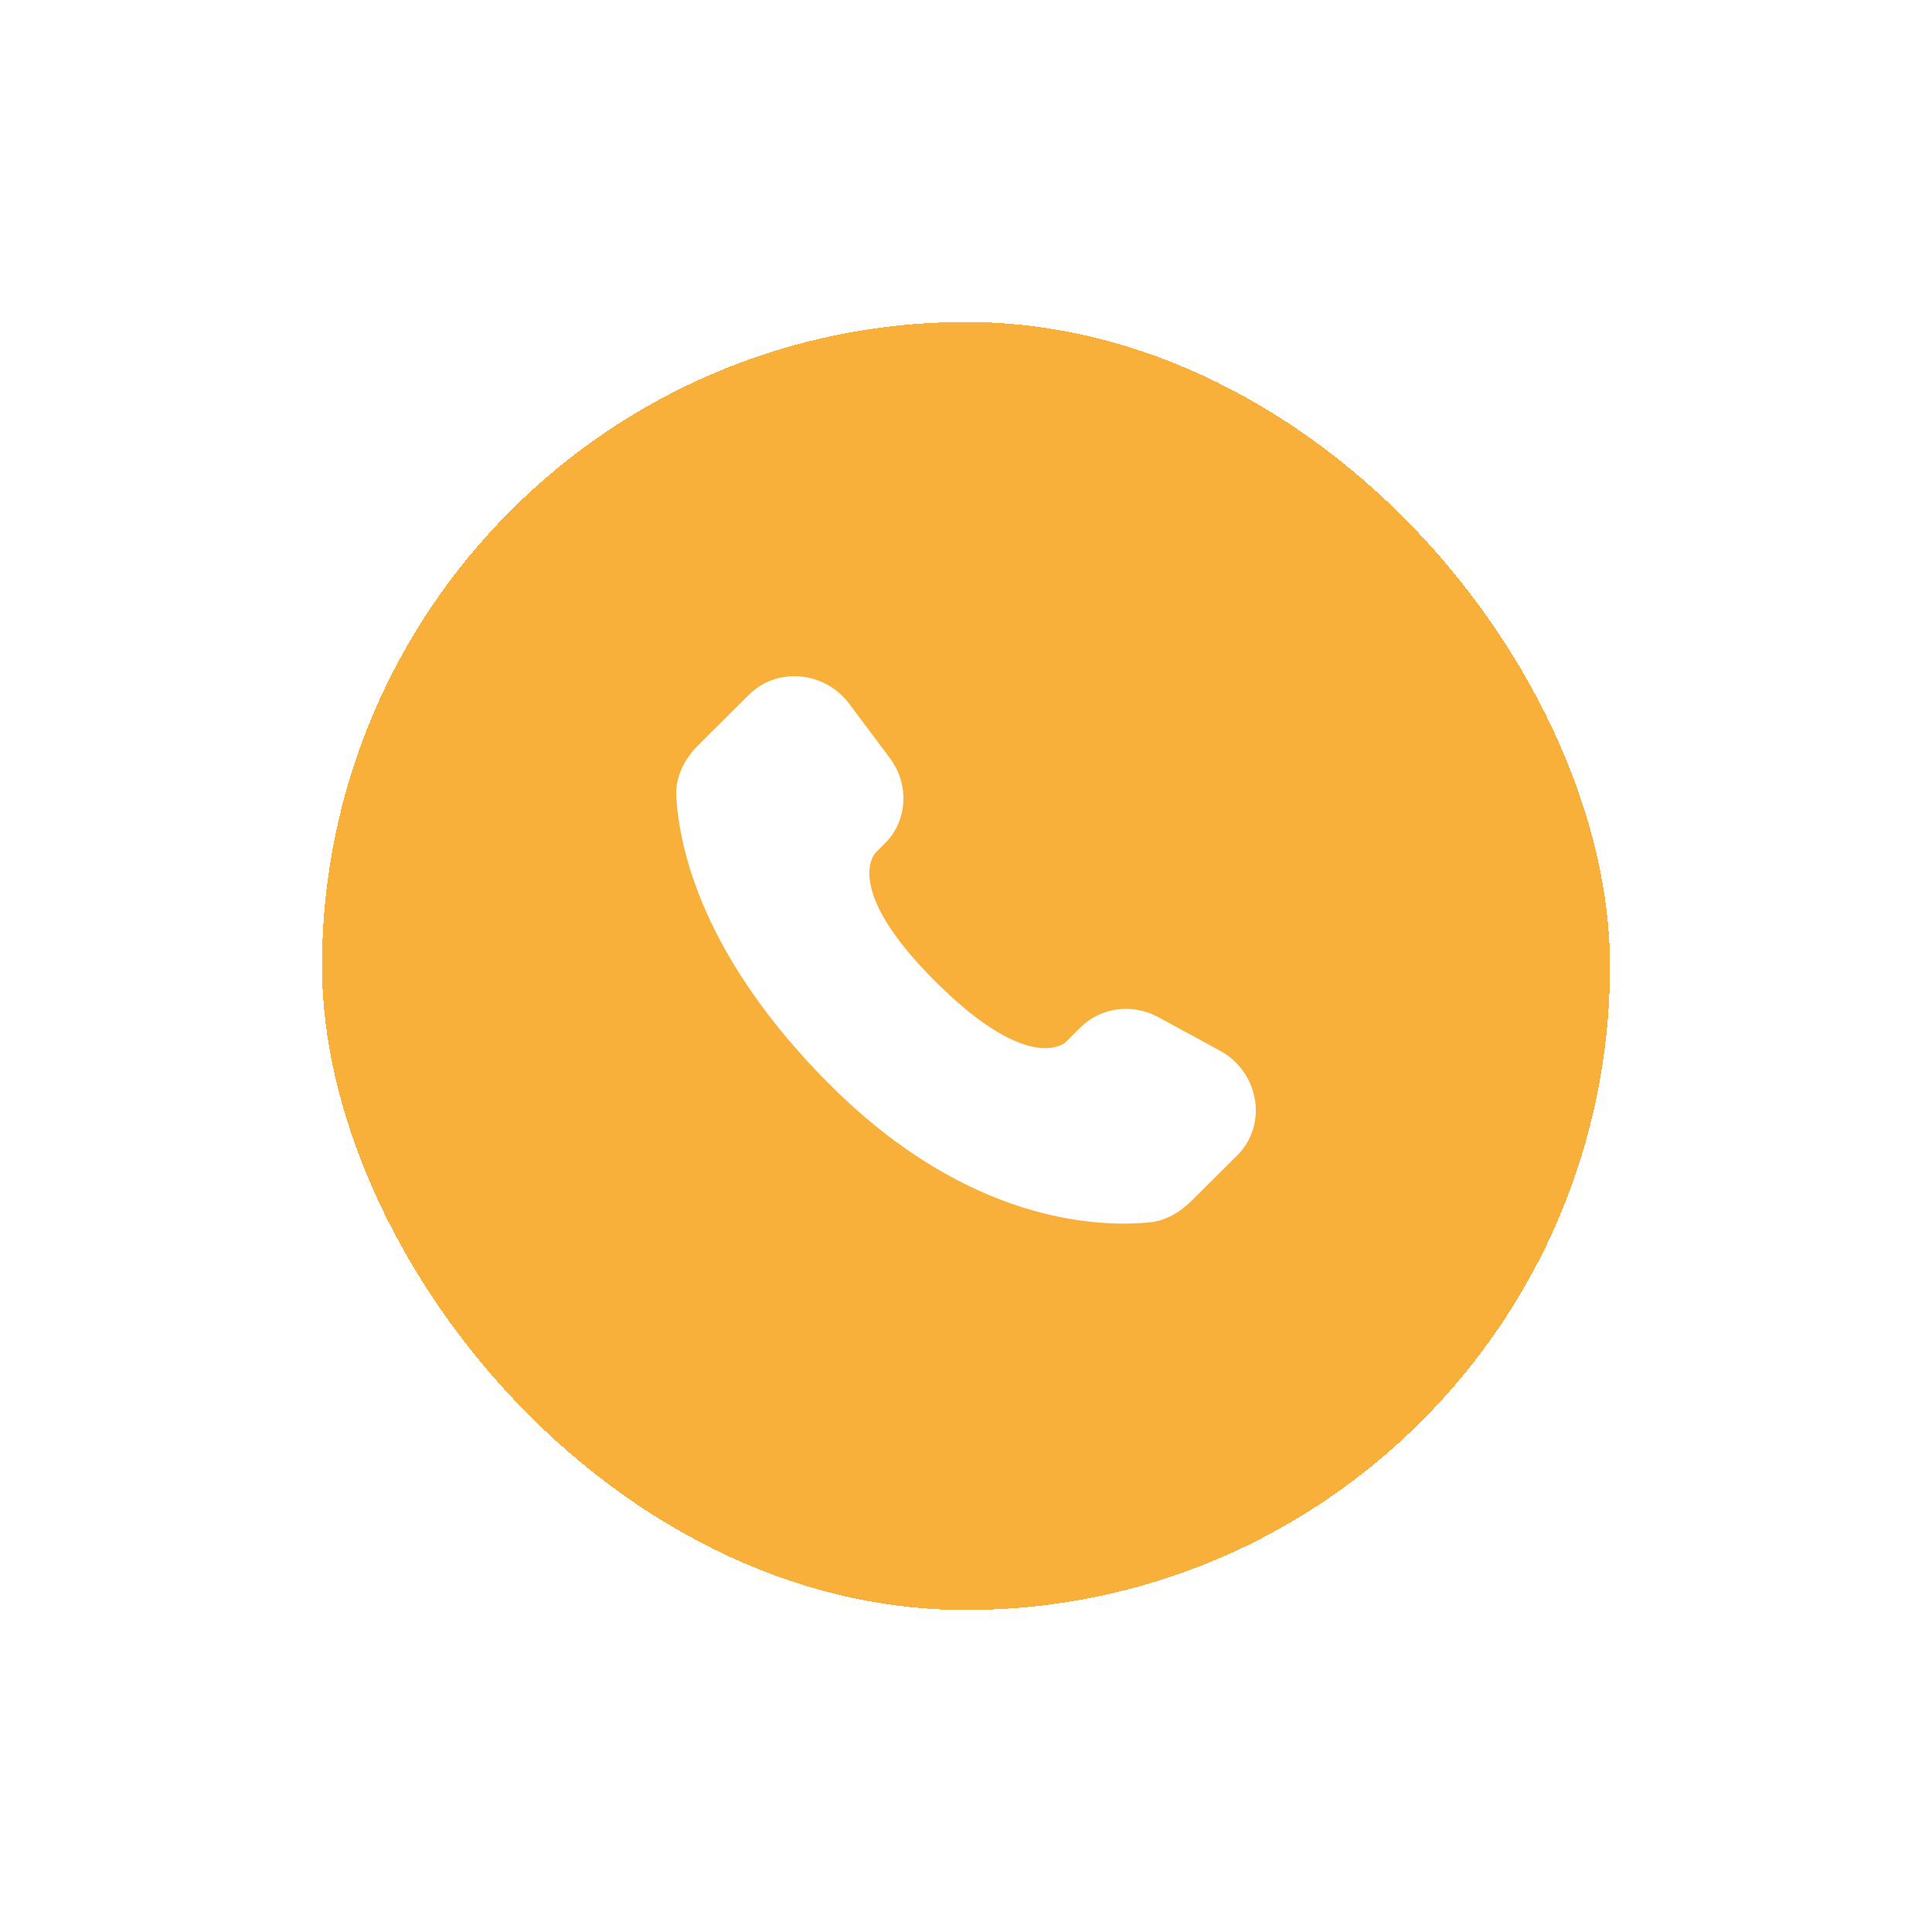
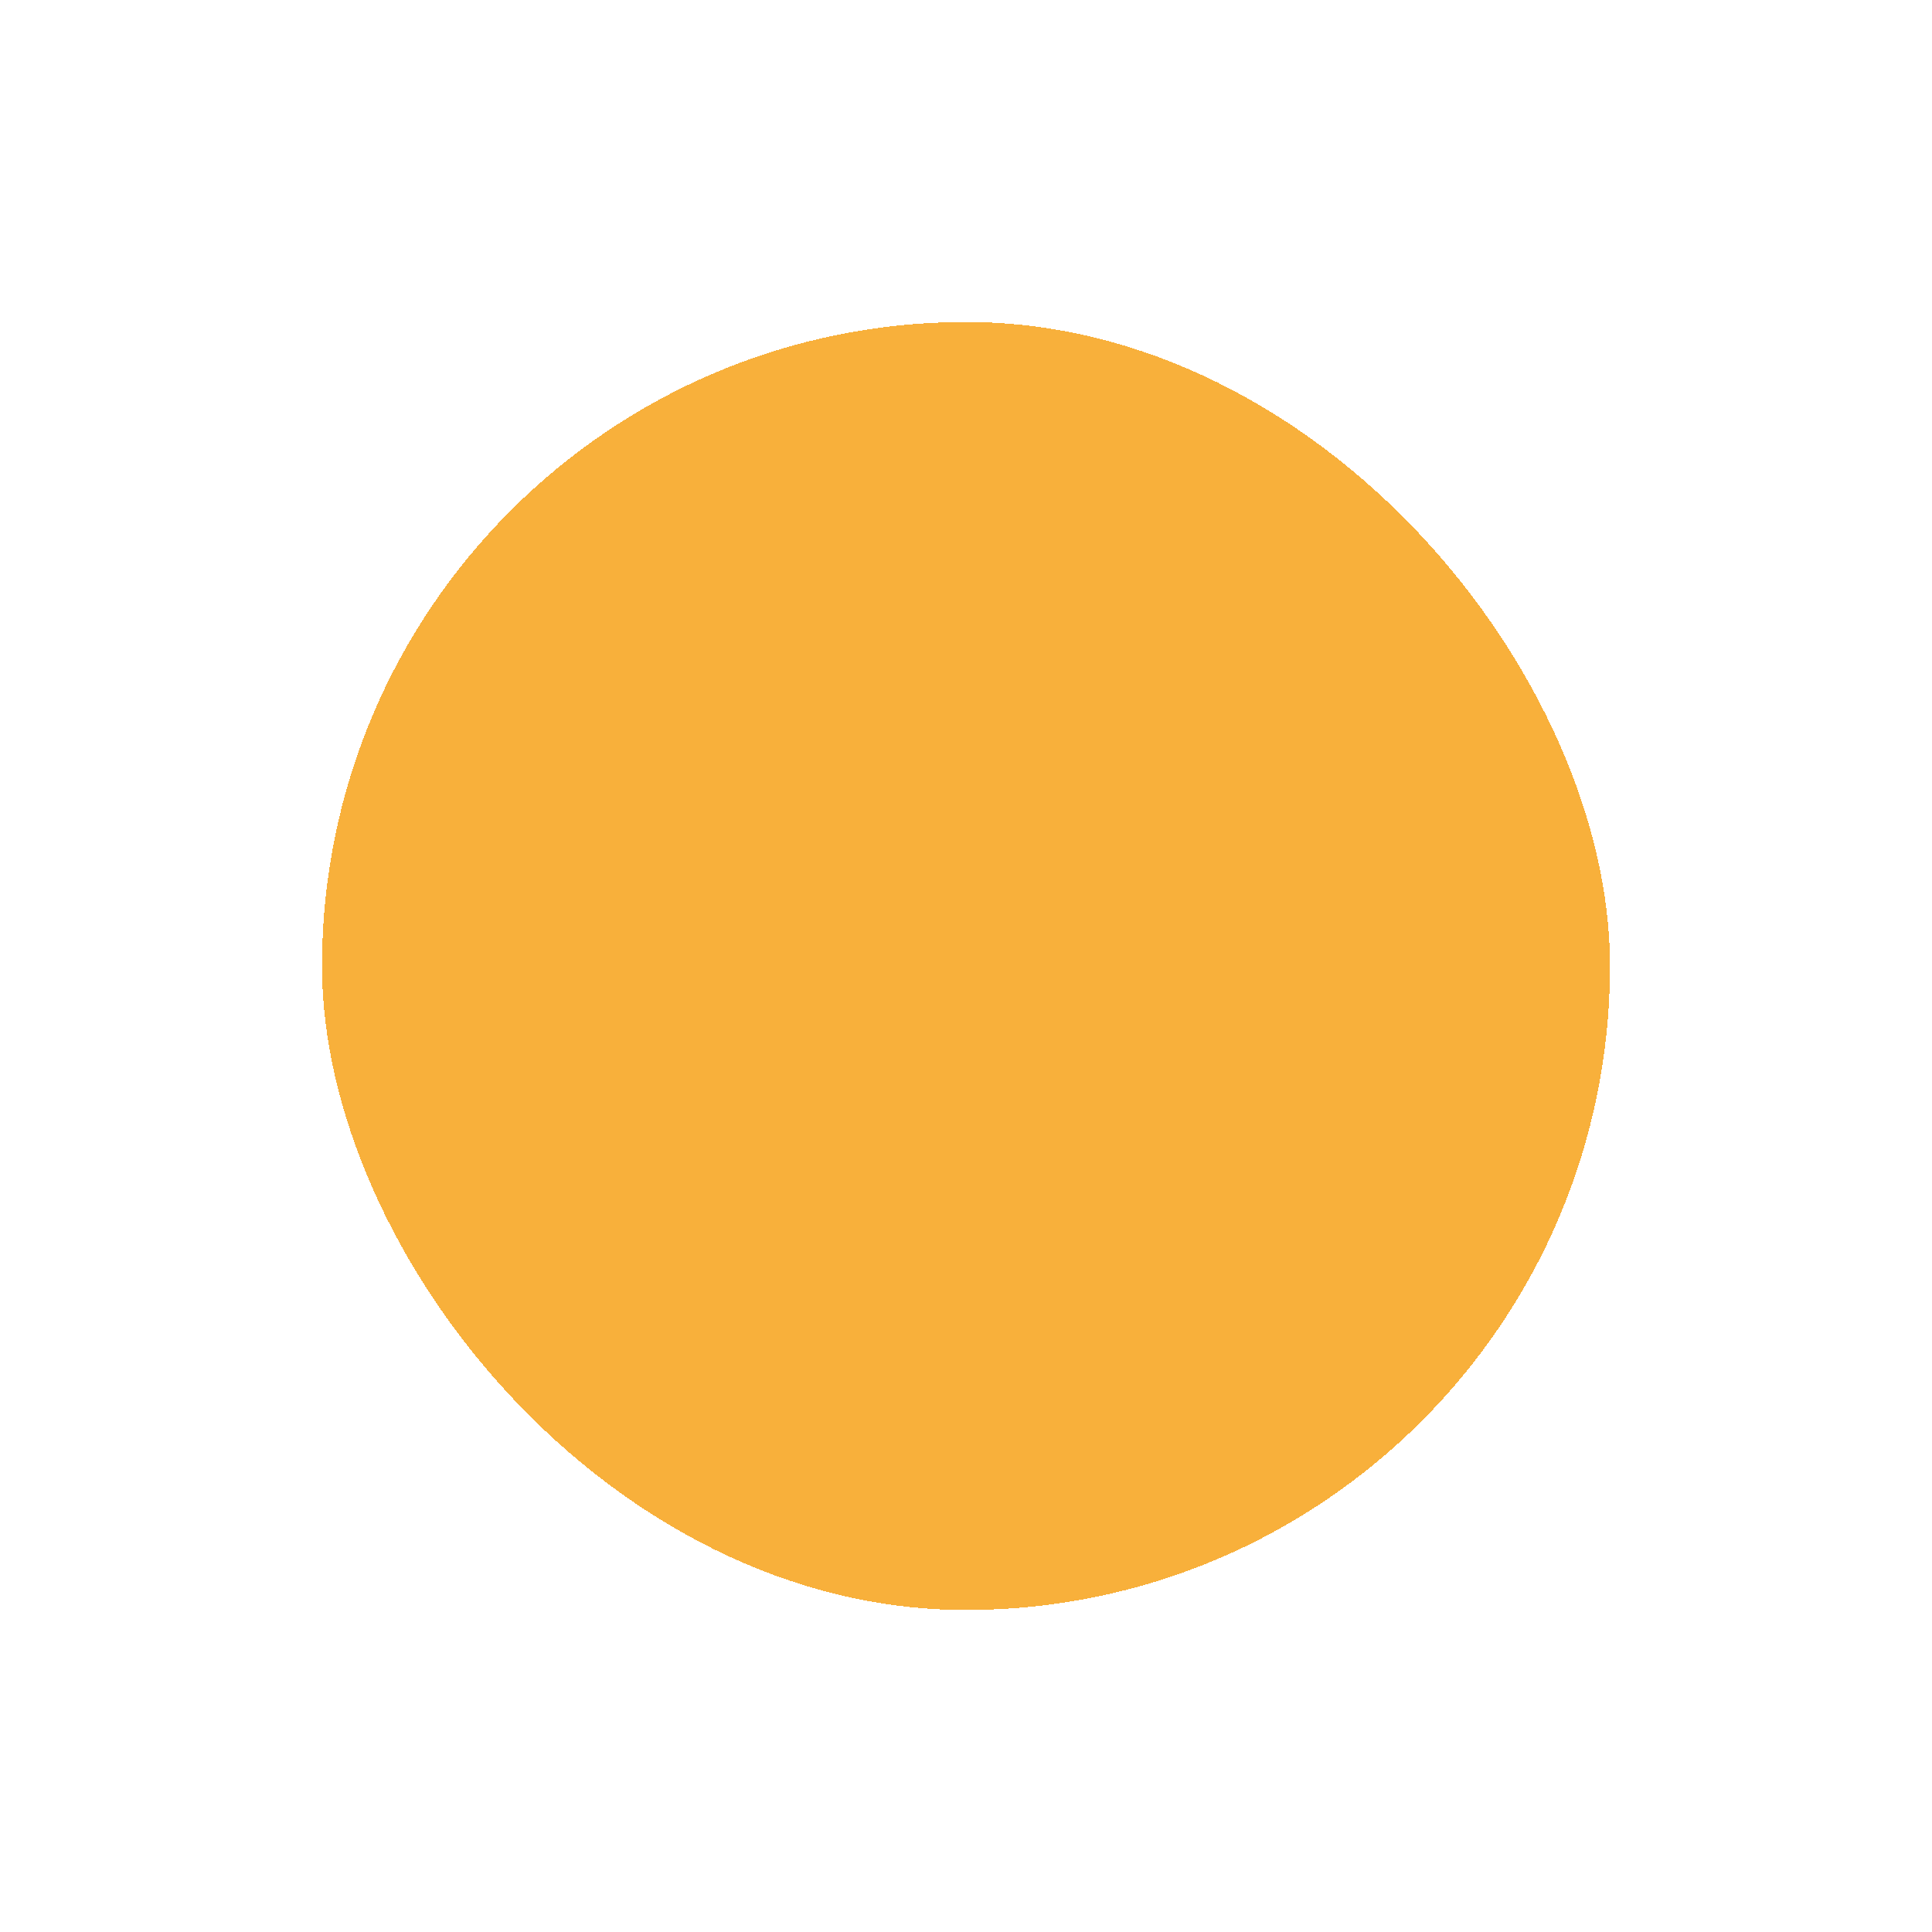
<svg xmlns="http://www.w3.org/2000/svg" width="60" height="60" viewBox="0 0 60 60" fill="none">
  <g filter="url(#filter0_d_4_13)">
    <rect x="10" y="10" width="40" height="40" rx="20" fill="#F8B03B" shape-rendering="crispEdges" />
-     <path d="M33.557 31.906L33.102 32.359C33.102 32.359 32.019 33.435 29.064 30.497C26.109 27.559 27.192 26.483 27.192 26.483L27.478 26.197C28.185 25.495 28.252 24.367 27.635 23.543L26.375 21.86C25.611 20.84 24.136 20.705 23.261 21.575L21.691 23.135C21.258 23.567 20.968 24.125 21.003 24.745C21.093 26.332 21.811 29.745 25.815 33.727C30.062 37.949 34.047 38.117 35.676 37.965C36.192 37.917 36.64 37.655 37.001 37.295L38.421 35.883C39.381 34.93 39.111 33.295 37.883 32.628L35.973 31.589C35.167 31.152 34.187 31.28 33.557 31.906Z" fill="white" />
  </g>
  <defs>
    <filter id="filter0_d_4_13" x="0" y="0" width="60" height="60" filterUnits="userSpaceOnUse" color-interpolation-filters="sRGB">
      <feFlood flood-opacity="0" result="BackgroundImageFix" />
      <feColorMatrix in="SourceAlpha" type="matrix" values="0 0 0 0 0 0 0 0 0 0 0 0 0 0 0 0 0 0 127 0" result="hardAlpha" />
      <feOffset />
      <feGaussianBlur stdDeviation="5" />
      <feComposite in2="hardAlpha" operator="out" />
      <feColorMatrix type="matrix" values="0 0 0 0 0 0 0 0 0 0 0 0 0 0 0 0 0 0 0.15 0" />
      <feBlend mode="normal" in2="BackgroundImageFix" result="effect1_dropShadow_4_13" />
      <feBlend mode="normal" in="SourceGraphic" in2="effect1_dropShadow_4_13" result="shape" />
    </filter>
  </defs>
</svg>